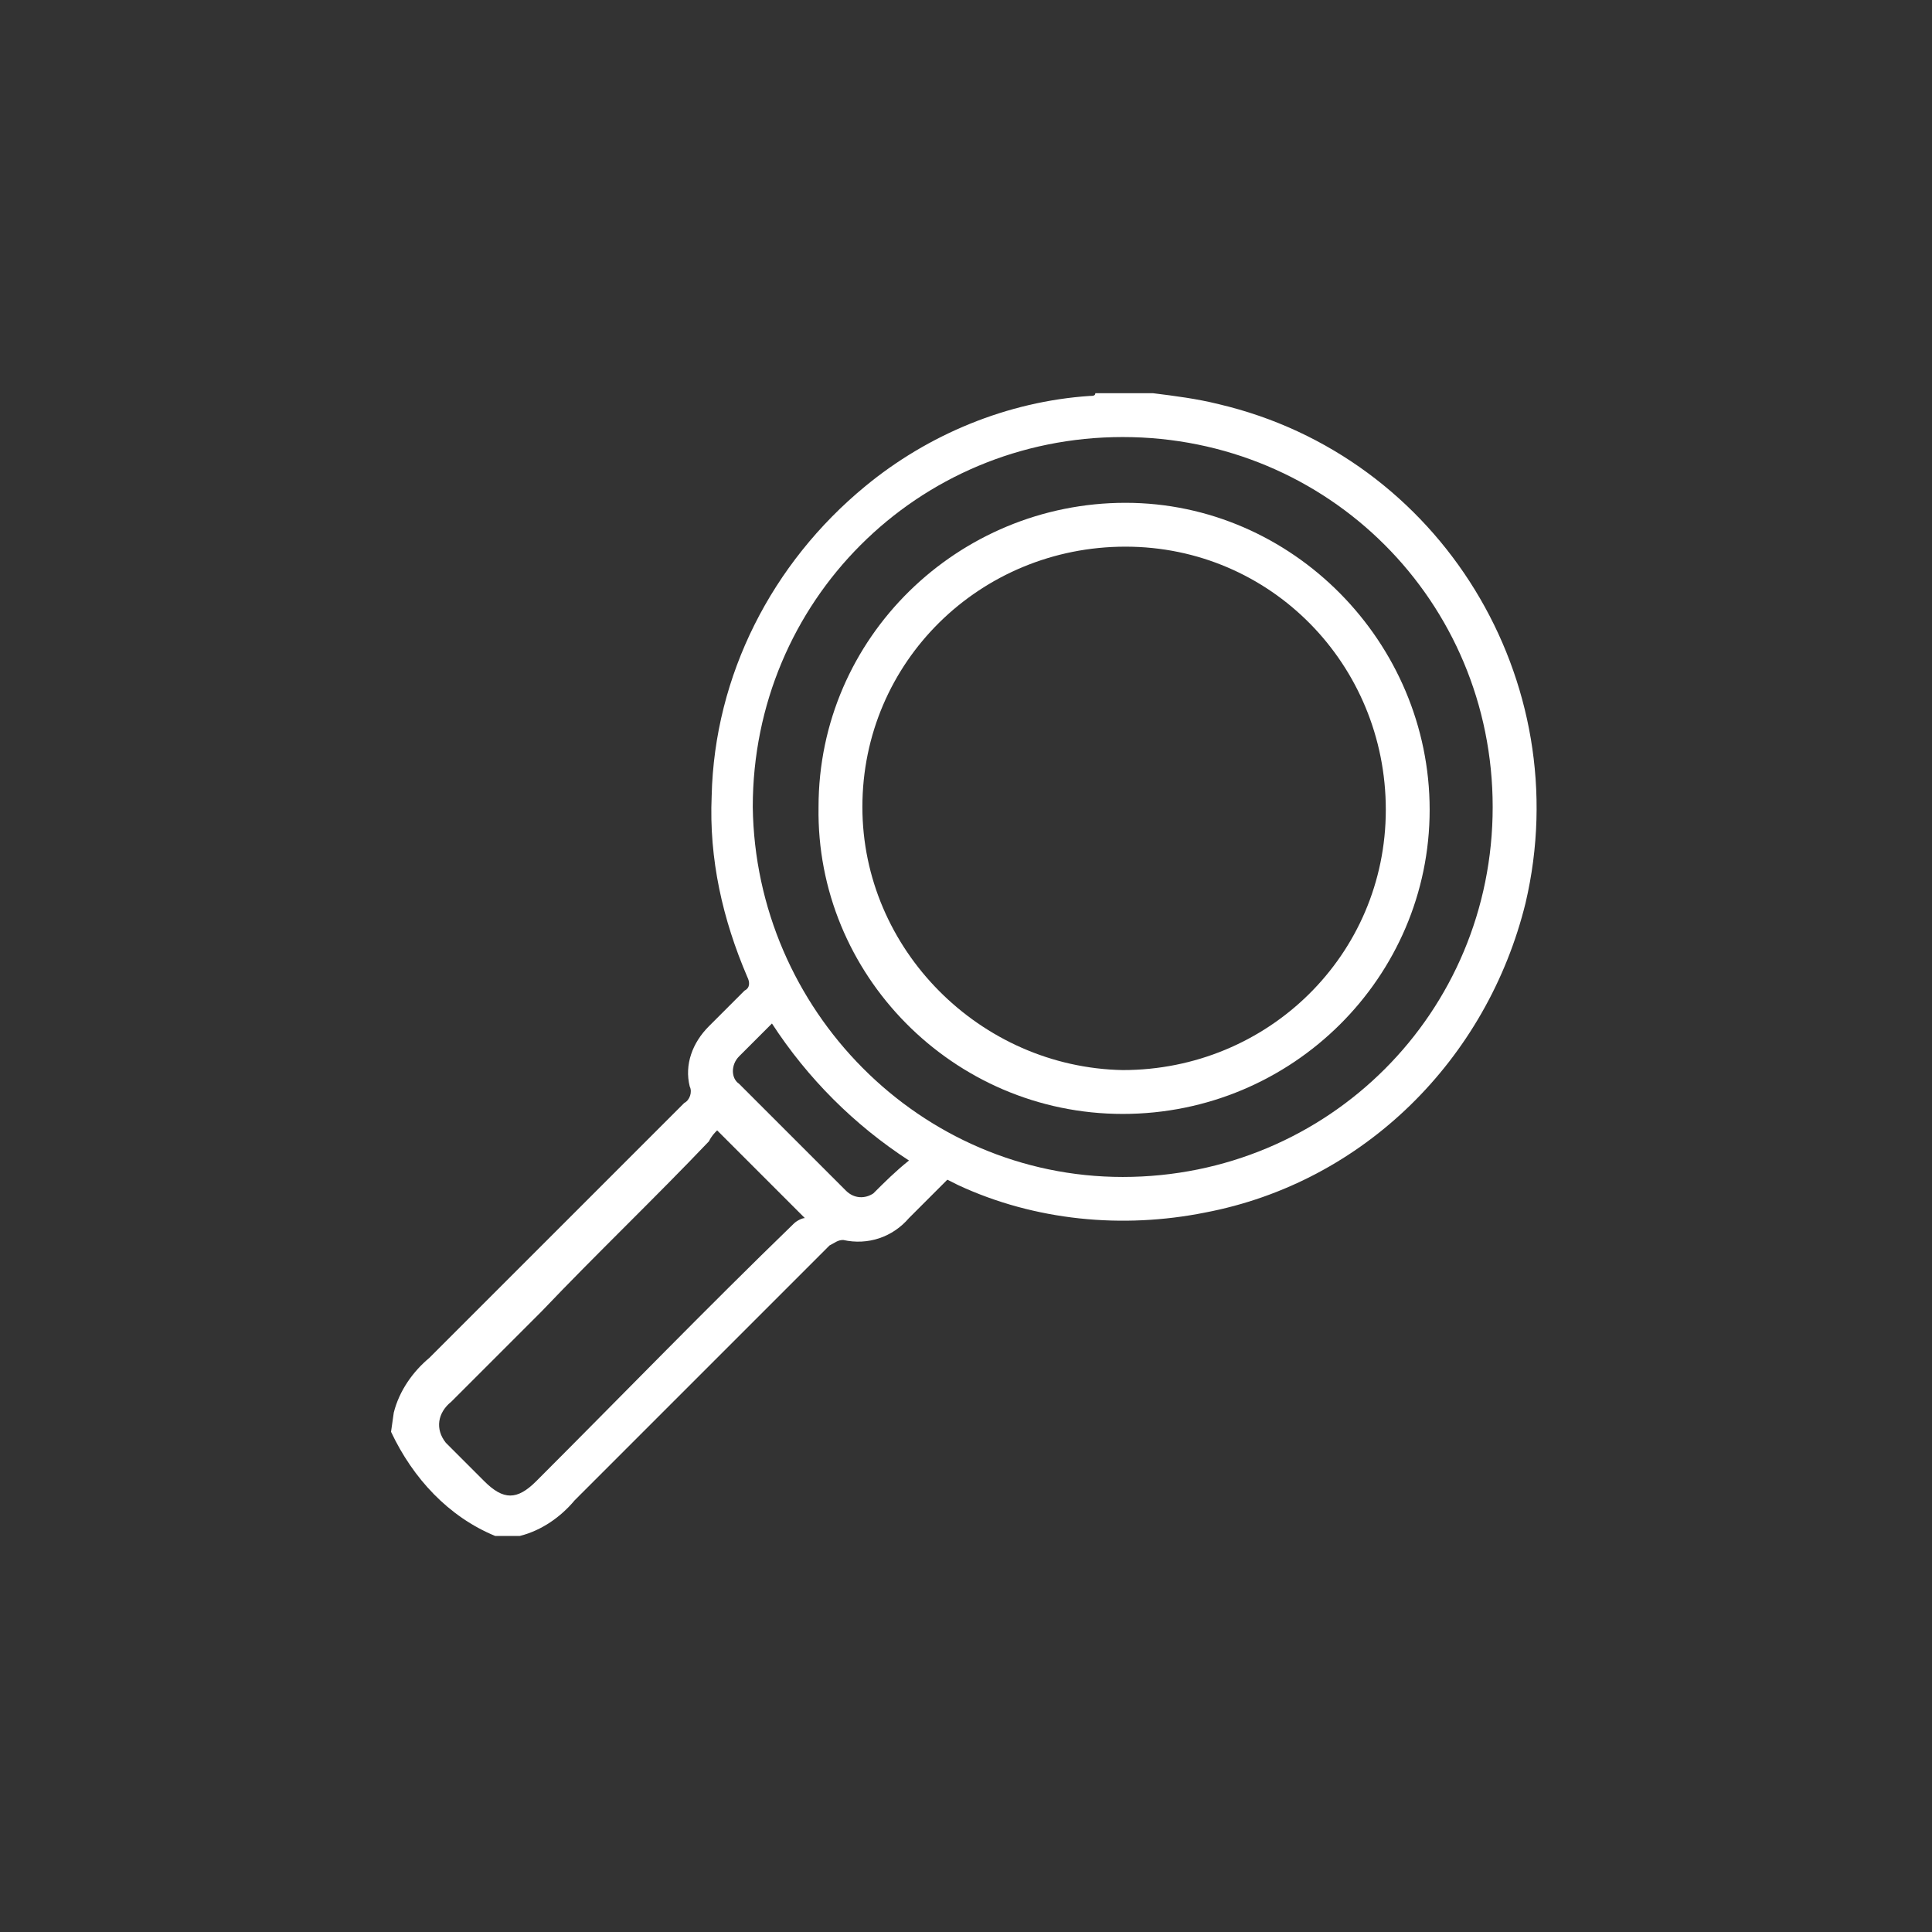
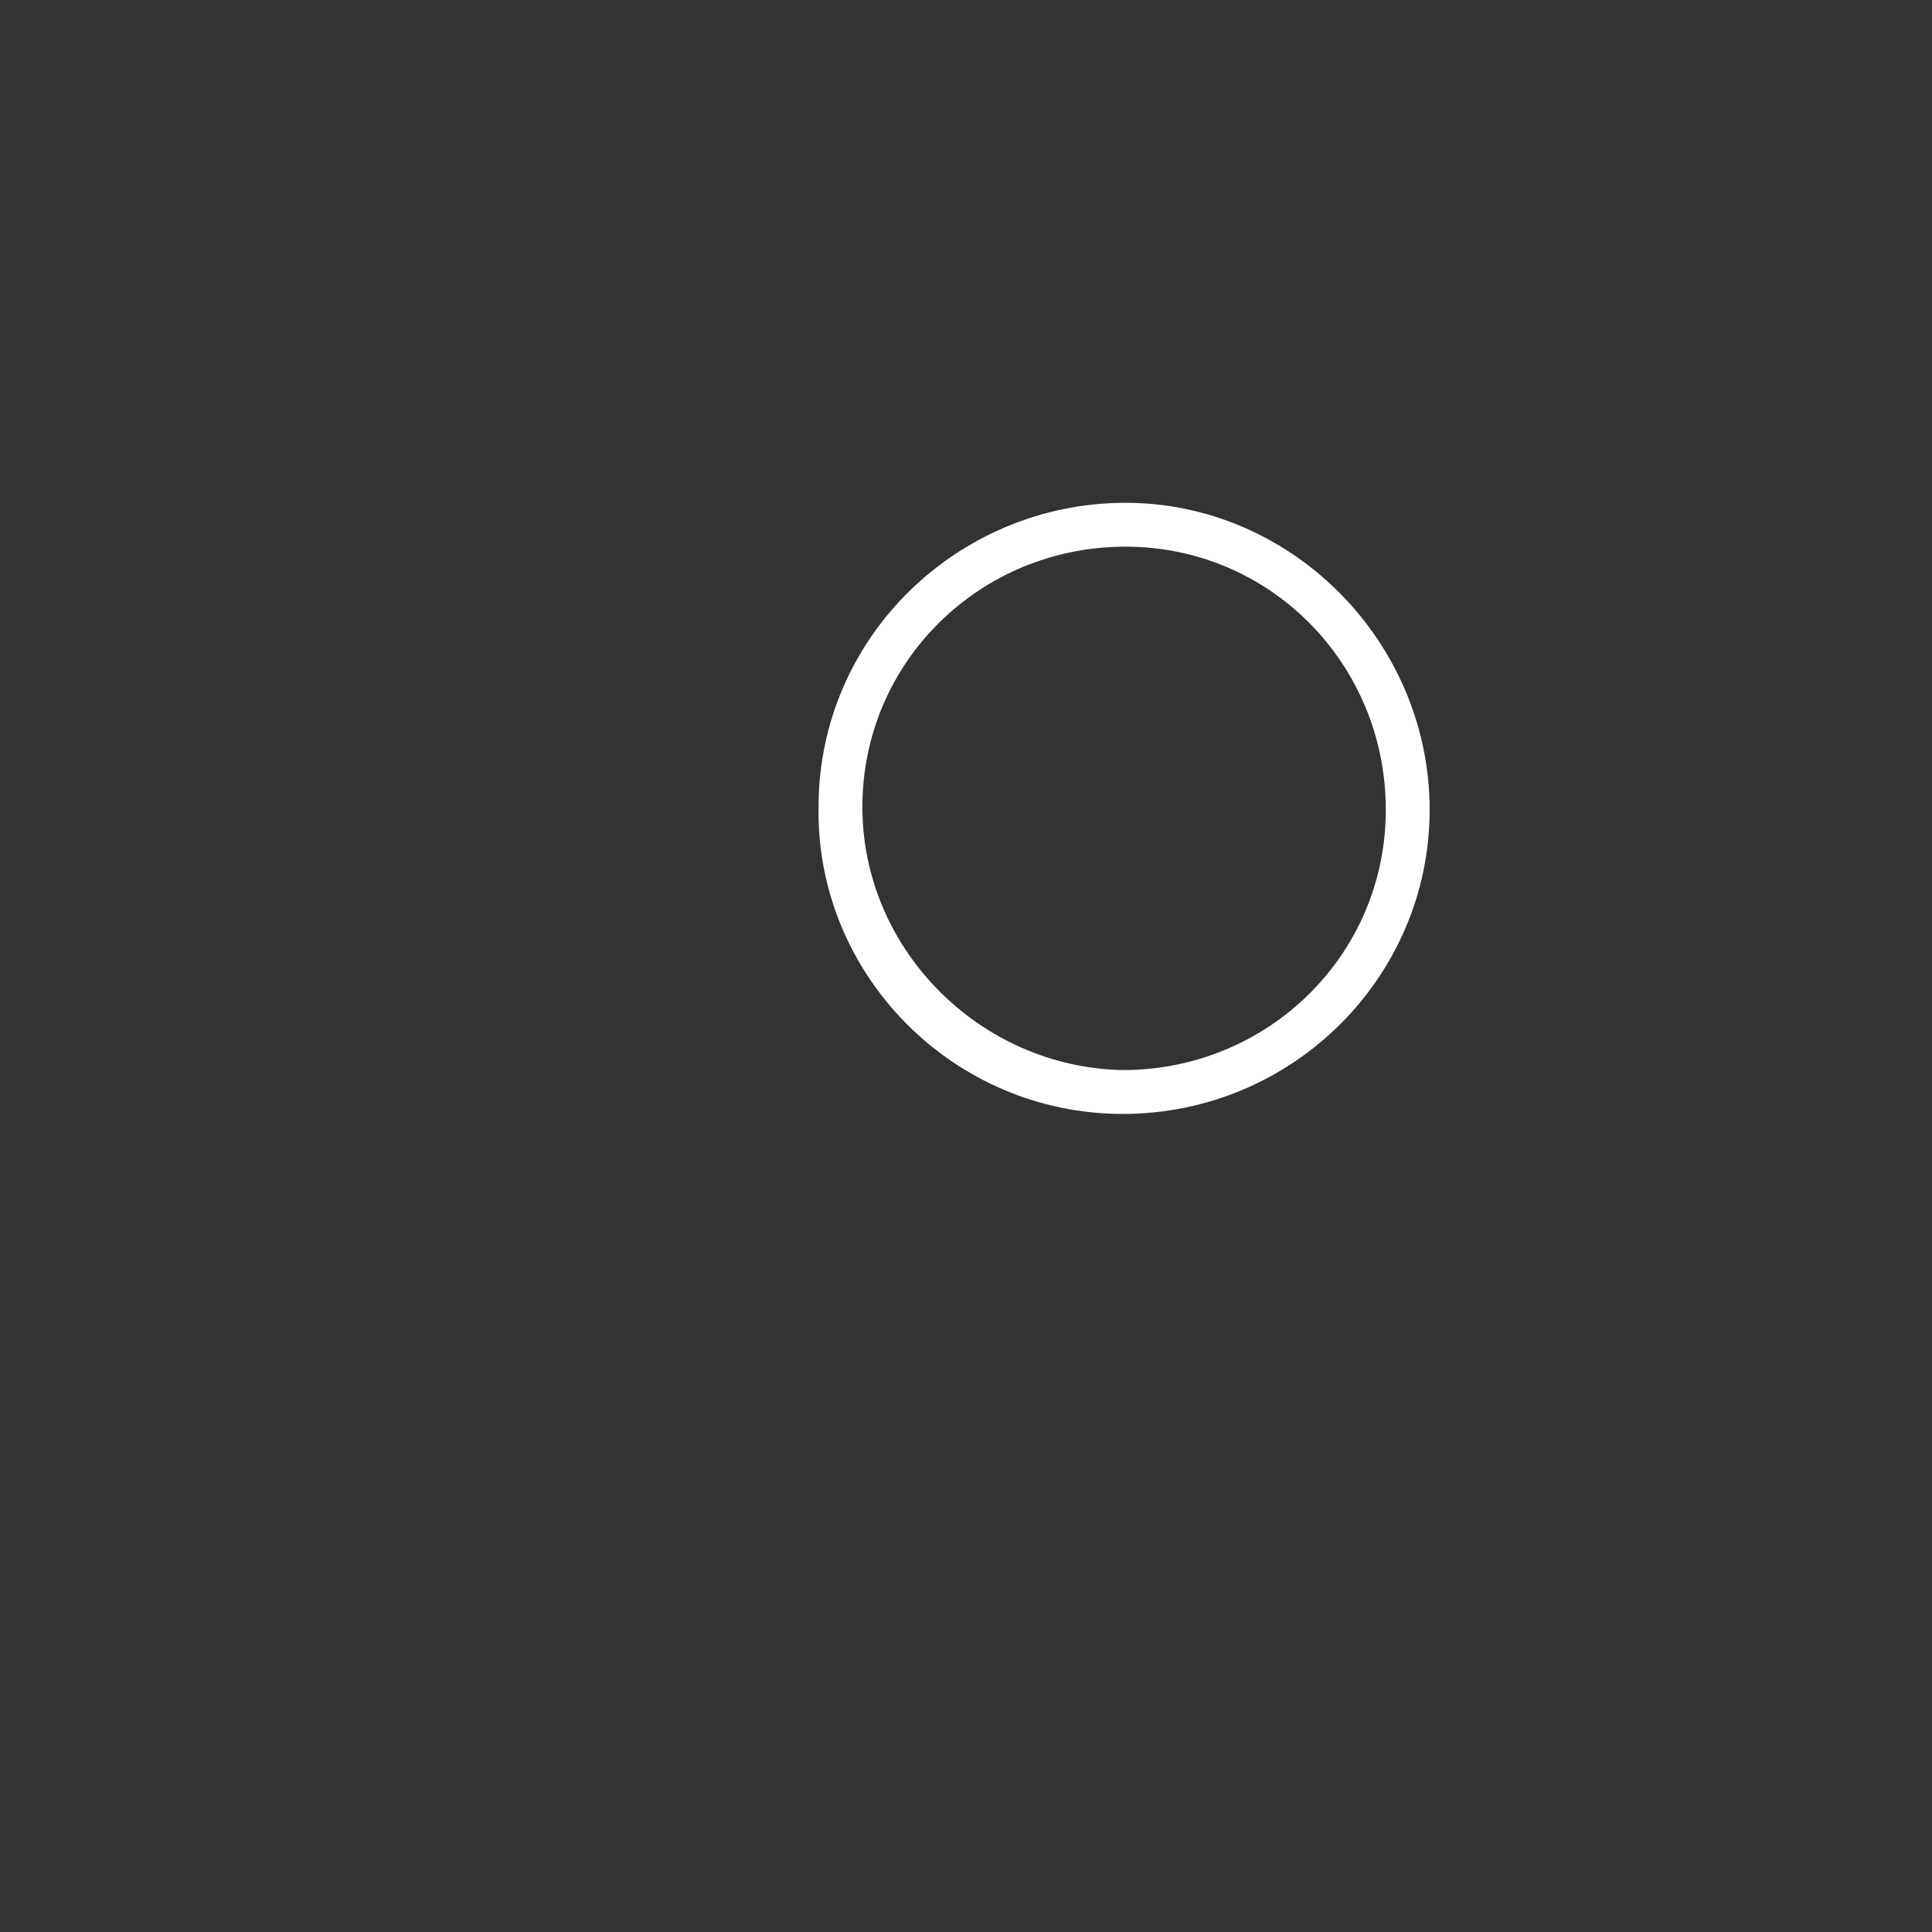
<svg xmlns="http://www.w3.org/2000/svg" version="1.1" id="Layer_1" x="0px" y="0px" viewBox="0 0 70.5 70.5" style="enable-background:new 0 0 70.5 70.5;" xml:space="preserve">
  <rect x="0" y="0" width="70.5" height="70.5" fill="#333333" stroke="none" />
  <style type="text/css">
	.st0{fill:#FFFFFF;}
</style>
  <g id="Group_346" transform="translate(-90.131 -156.352)">
    <g id="Group_345">
-       <path id="Path_185" class="st0" d="M104.5,207.9c0.2-0.8,0.7-1.5,1.3-2c3.1-3.1,6.2-6.2,9.3-9.3c0.2-0.1,0.3-0.4,0.2-0.6    c-0.2-0.8,0.1-1.6,0.7-2.2c0.4-0.4,0.9-0.9,1.3-1.3c0.2-0.1,0.2-0.3,0.1-0.5c-0.9-2.1-1.4-4.3-1.3-6.6c0.1-4.4,2.2-8.5,5.6-11.3    c2.3-1.9,5.2-3.1,8.2-3.3c0.1,0,0.2,0,0.2-0.1h2.1c0.8,0.1,1.6,0.2,2.4,0.4c8.1,1.9,13.1,10.1,11.2,18.2    c-1.4,5.7-5.9,10.2-11.7,11.3c-3,0.6-6.2,0.3-9-1l-0.4-0.2c-0.5,0.5-1,1-1.4,1.4c-0.6,0.7-1.5,1-2.4,0.8c-0.2,0-0.3,0.1-0.5,0.2    c-3.1,3.1-6.2,6.2-9.3,9.3c-0.5,0.6-1.2,1.1-2,1.3h-0.9c-1.7-0.7-3-2.1-3.8-3.8L104.5,207.9z M131.1,199.3c7.5,0,13.5-6,13.5-13.5    s-6-13.5-13.5-13.5s-13.5,6-13.5,13.5l0,0l0,0C117.7,193.2,123.7,199.3,131.1,199.3L131.1,199.3z M116.3,197.6    c-0.1,0.1-0.2,0.2-0.3,0.4c-2,2.1-4.1,4.1-6.1,6.2l-3.3,3.3c-0.5,0.4-0.6,1-0.2,1.5c0.1,0.1,0.1,0.1,0.2,0.2    c0.4,0.4,0.8,0.8,1.2,1.2c0.7,0.7,1.2,0.7,1.9,0c3.1-3.1,6.2-6.3,9.4-9.4c0.1-0.1,0.3-0.2,0.4-0.2L116.3,197.6z M123.3,198.7    c-2-1.3-3.7-3-5-5c-0.4,0.4-0.8,0.8-1.2,1.2c-0.3,0.3-0.3,0.8,0,1l0,0l0,0c1.3,1.3,2.6,2.6,3.9,3.9c0.3,0.3,0.7,0.3,1,0.1l0,0    C122.4,199.5,122.8,199.1,123.3,198.7L123.3,198.7z" />
-       <path id="Path_186" class="st0" d="M131.1,197c-6.2,0-11.2-5.1-11.1-11.2l0,0c0-6.2,5.1-11.1,11.2-11.1s11.1,5.1,11.1,11.2    C142.3,192,137.3,197,131.1,197z M131.1,195.4c5.3,0,9.6-4.2,9.6-9.5s-4.2-9.6-9.5-9.6s-9.6,4.2-9.6,9.5l0,0    C121.6,191,125.9,195.3,131.1,195.4L131.1,195.4z" />
+       <path id="Path_186" class="st0" d="M131.1,197c-6.2,0-11.2-5.1-11.1-11.2l0,0c0-6.2,5.1-11.1,11.2-11.1s11.1,5.1,11.1,11.2    C142.3,192,137.3,197,131.1,197M131.1,195.4c5.3,0,9.6-4.2,9.6-9.5s-4.2-9.6-9.5-9.6s-9.6,4.2-9.6,9.5l0,0    C121.6,191,125.9,195.3,131.1,195.4L131.1,195.4z" />
    </g>
  </g>
</svg>